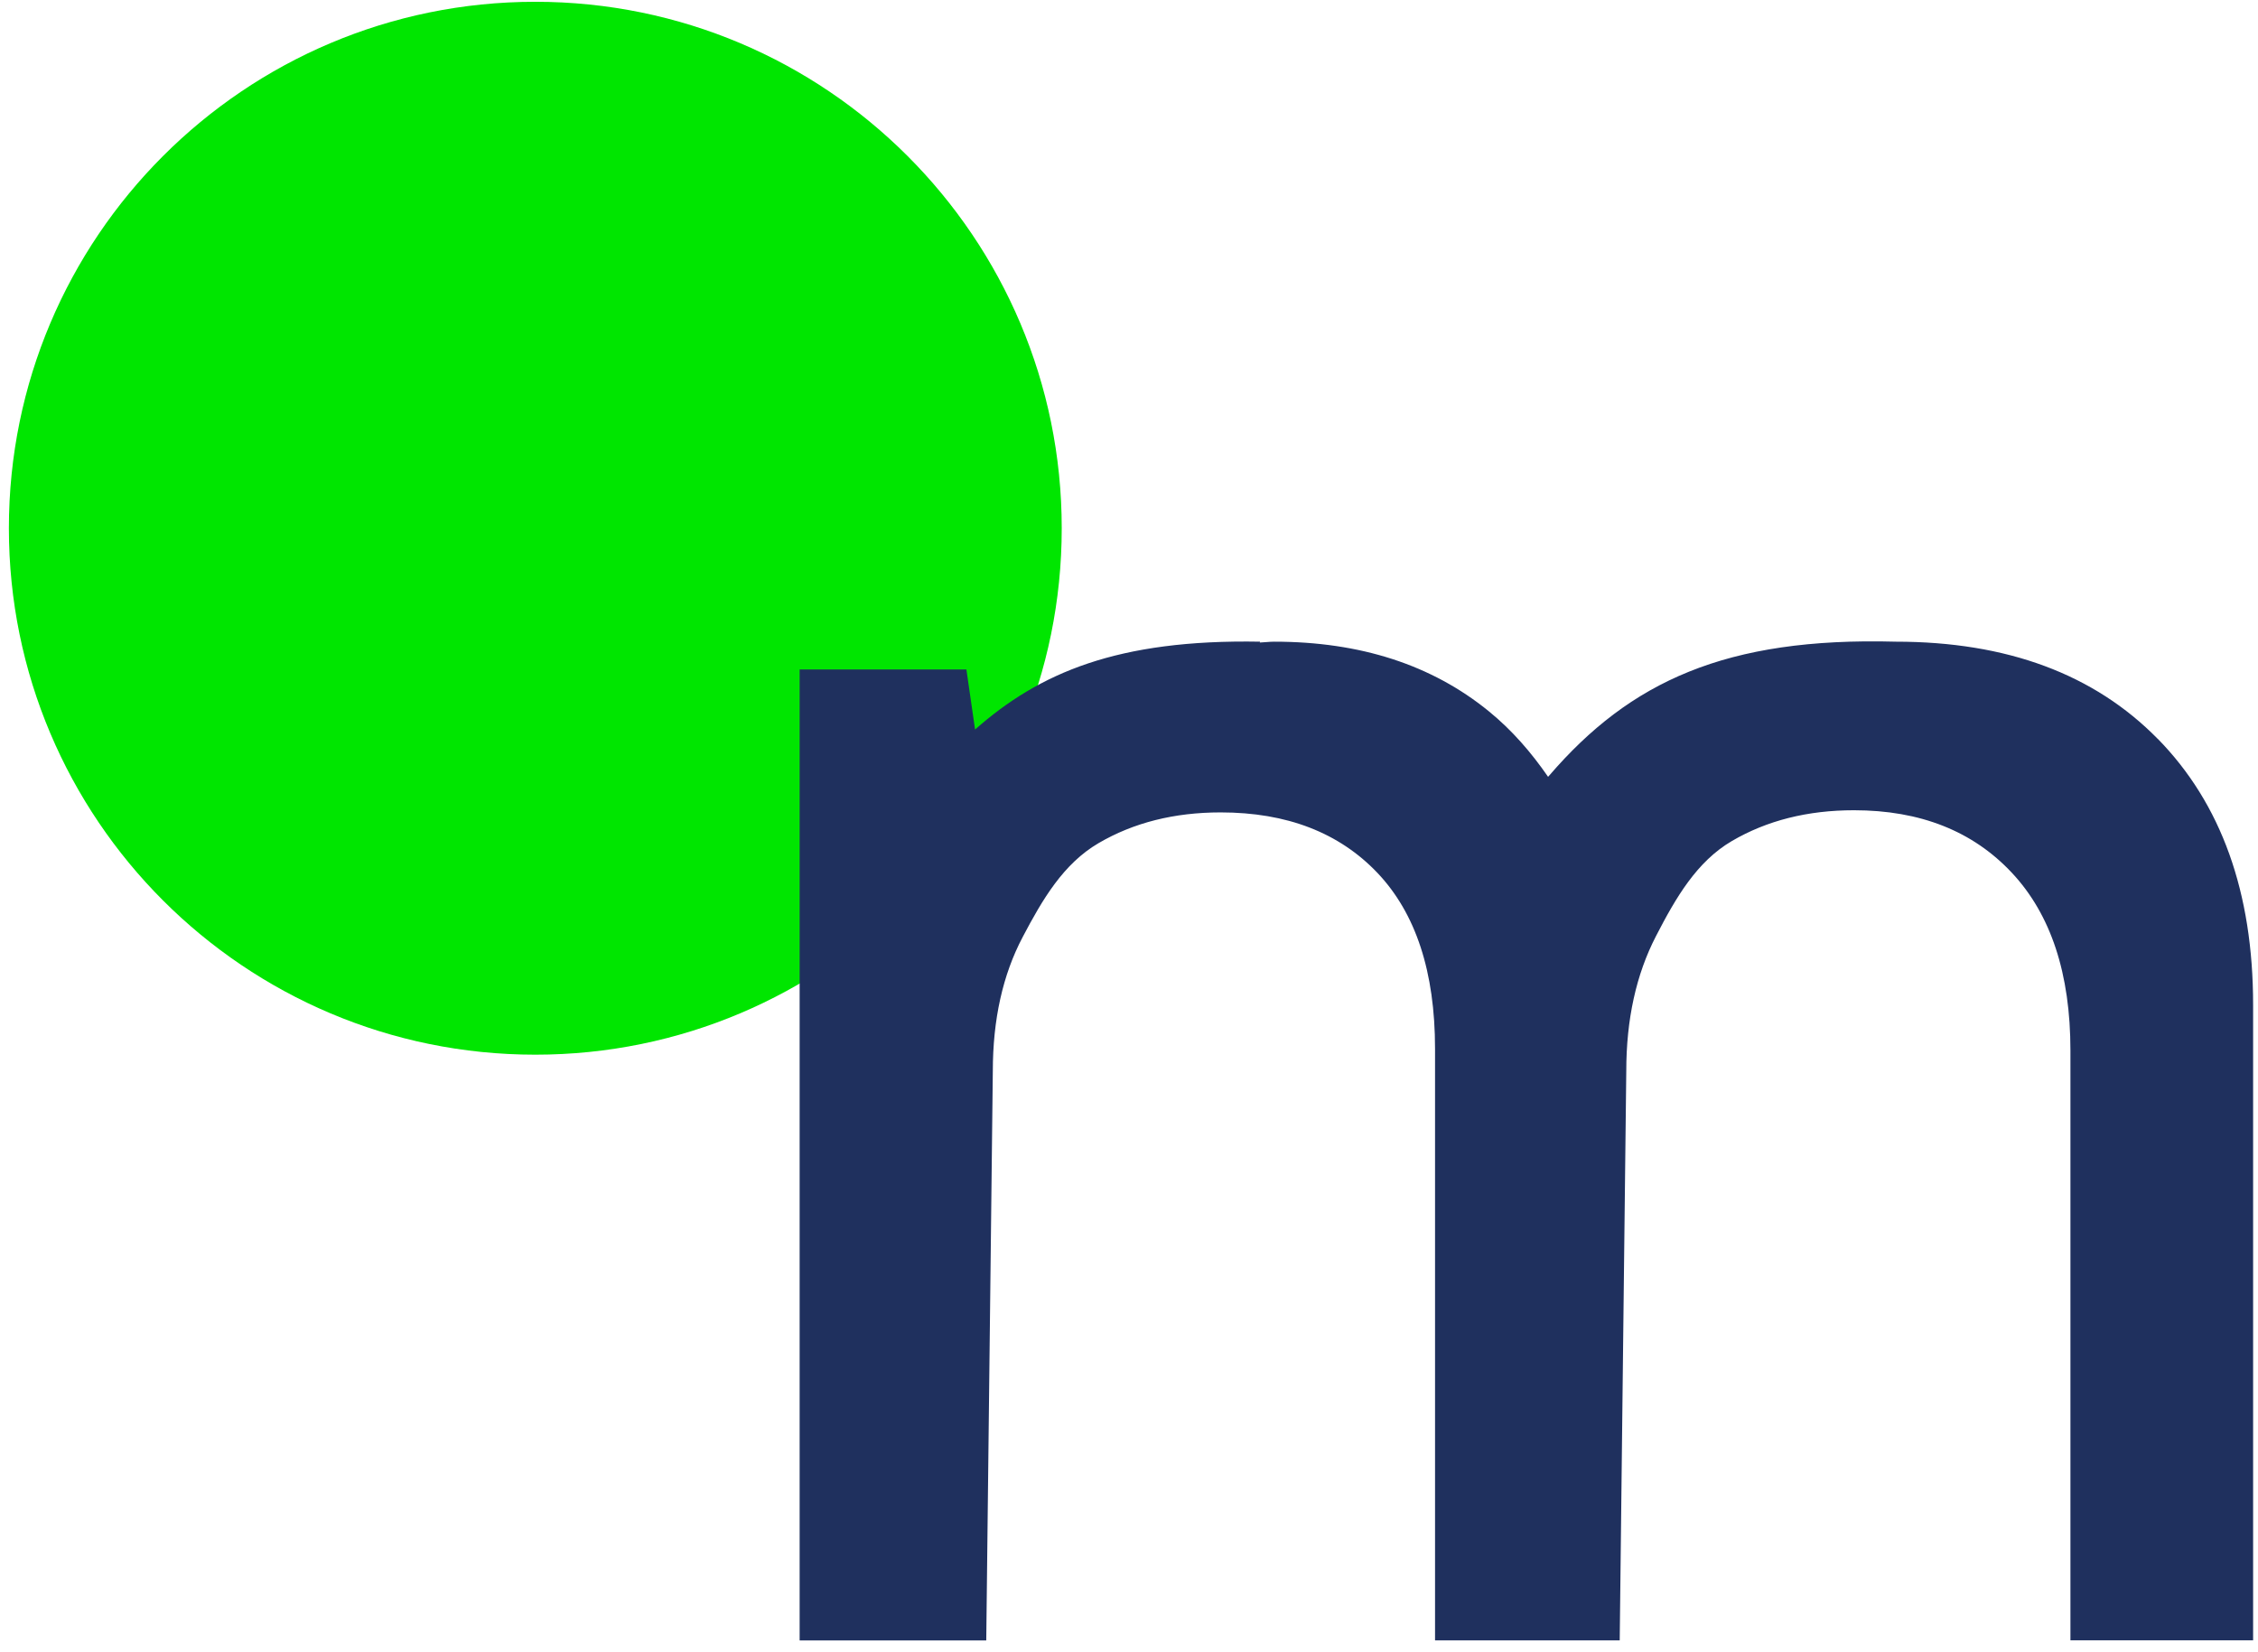
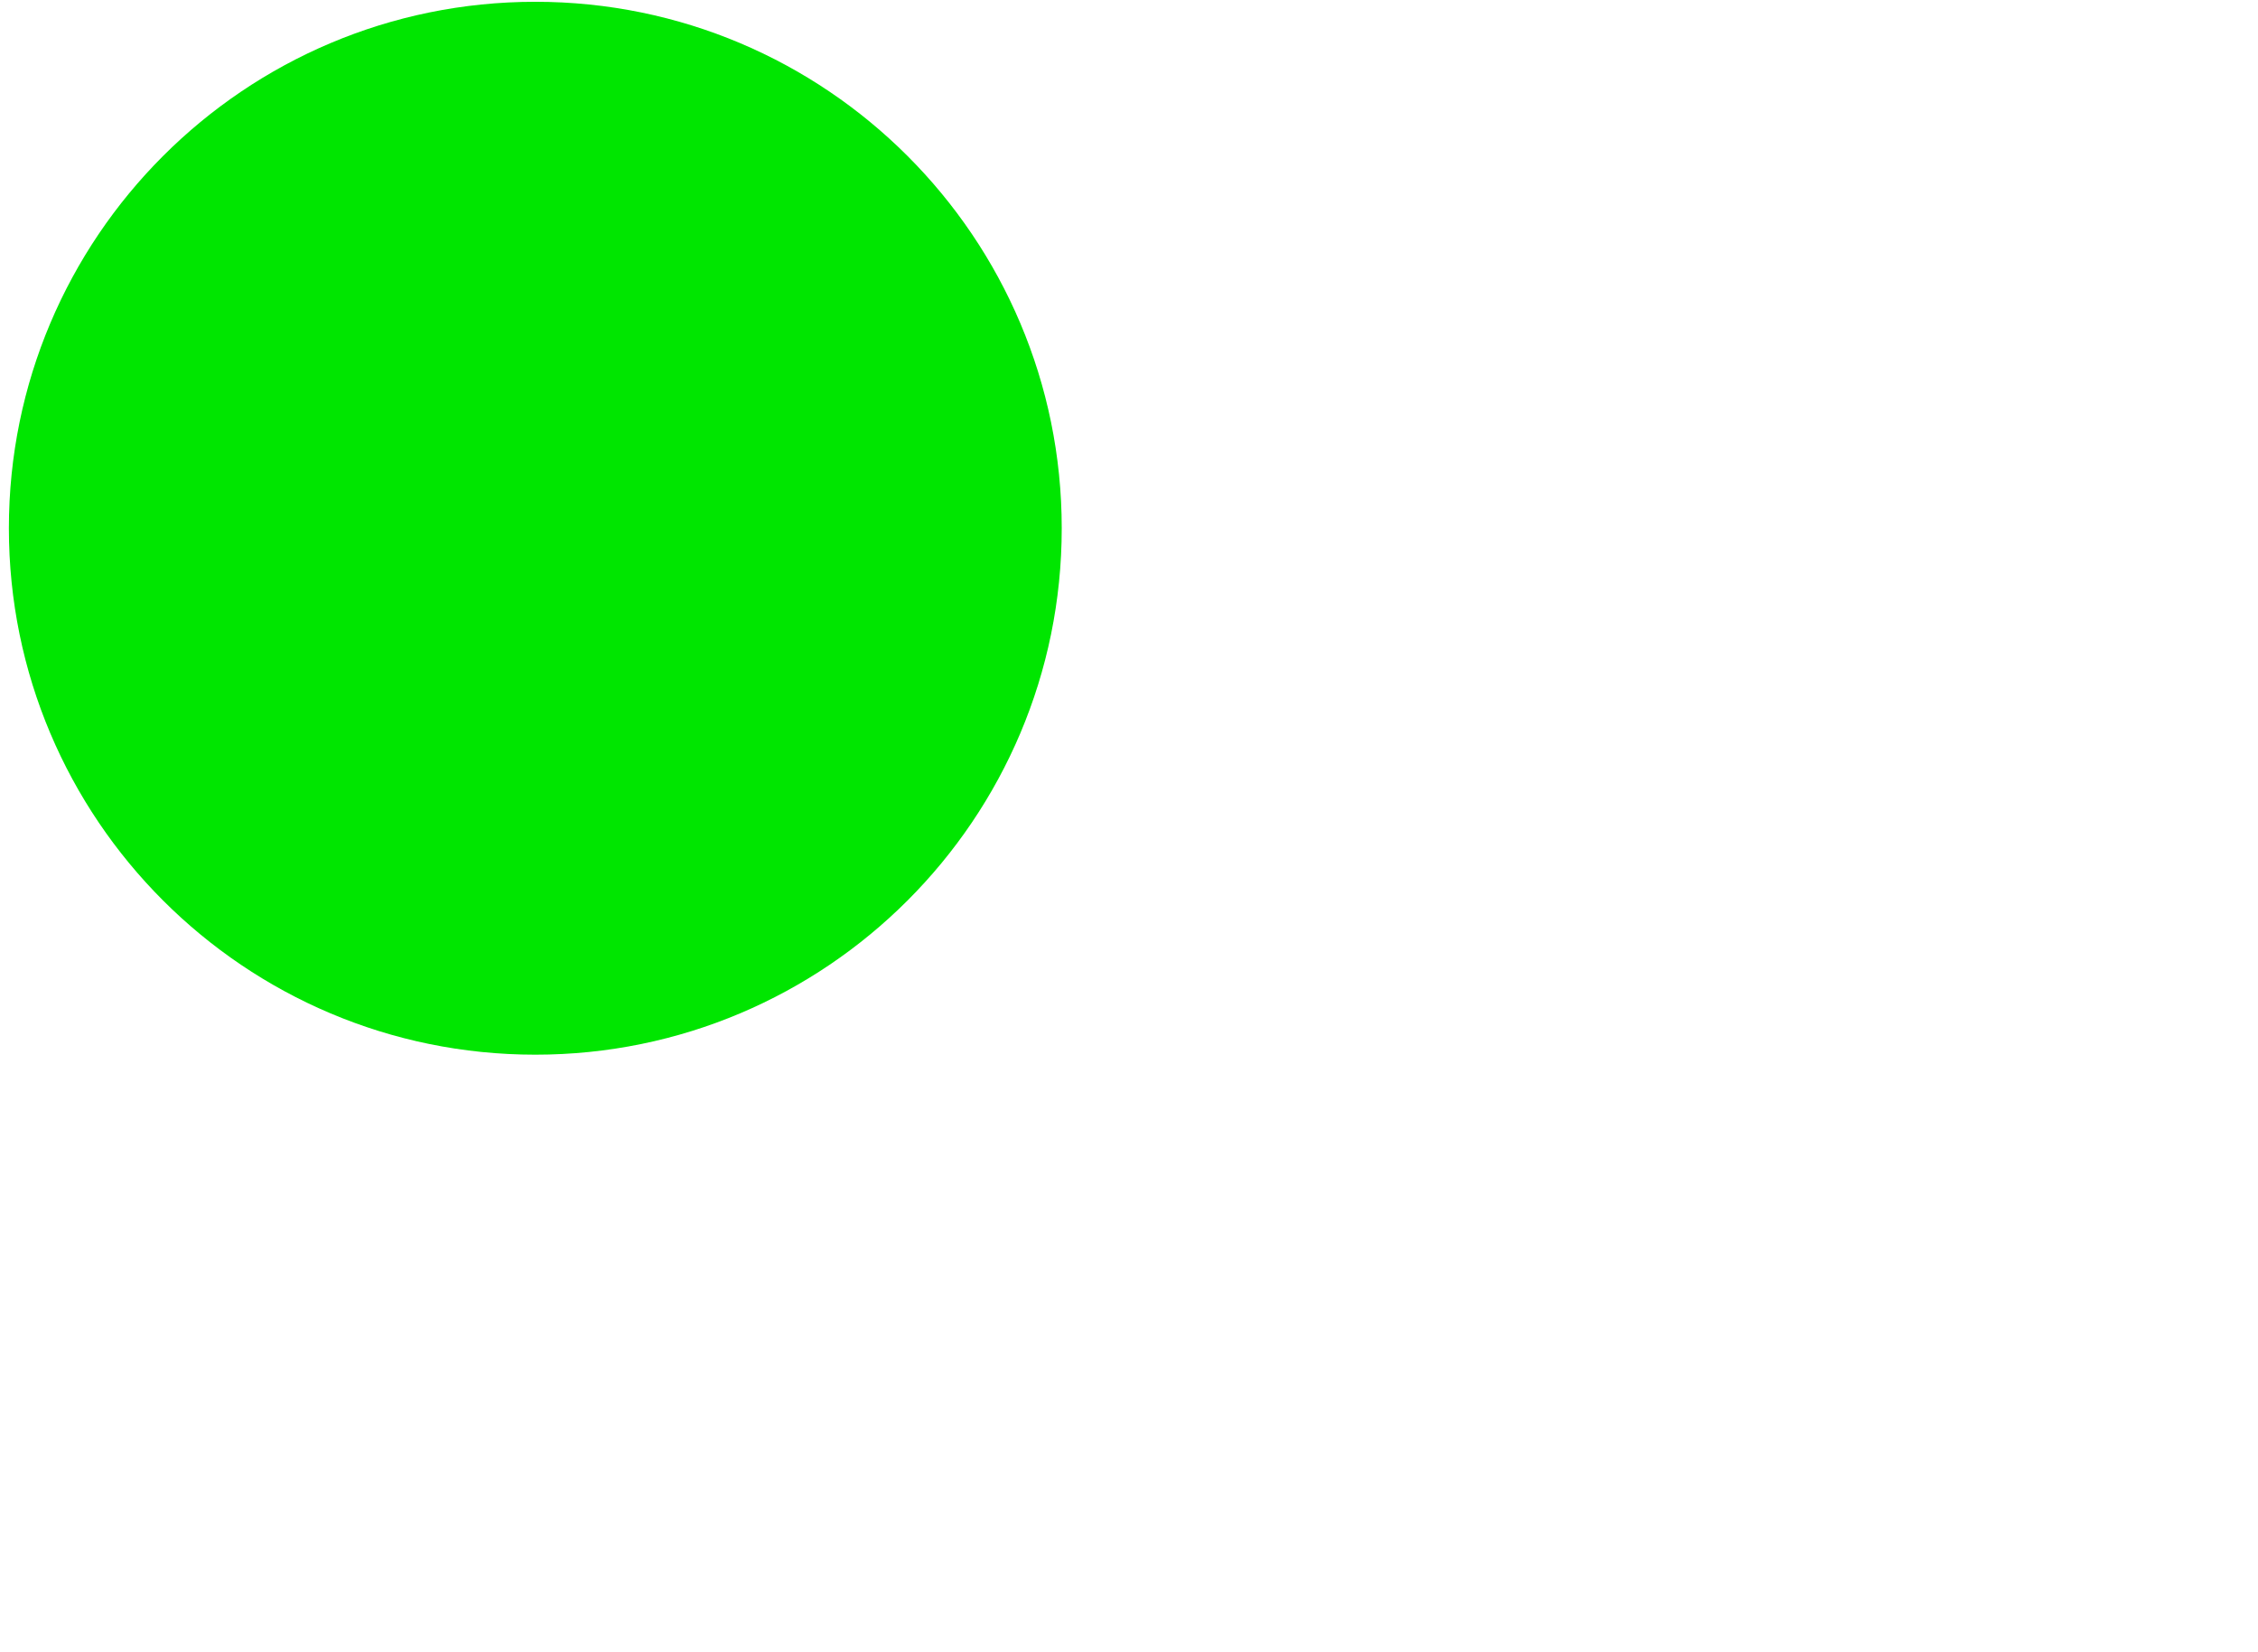
<svg xmlns="http://www.w3.org/2000/svg" width="164" height="120" fill="none">
  <path d="M38.88 76.6c21.115 0 38.234-17.118 38.234-38.234C77.114 17.25 59.995.13 38.879.13S.645 17.25.645 38.366 17.763 76.6 38.879 76.6Z" fill="#00E600" />
-   <path d="M156.728 53.673c-4.619-4.709-10.959-7.069-19.036-7.069-12.354-.336-19.3 2.904-25.168 9.72-.028.034-.056.067-.085.095-1.216-1.76-2.612-3.385-4.316-4.77-4.131-3.363-9.327-5.045-15.577-5.045-.359 0-.69.05-1.048.062l.022-.062c-10.364-.185-16.037 2.265-20.7 6.38l-.629-4.362H58.078v70.522h13.554l.477-41.351c0-3.75.723-6.996 2.169-9.737 1.44-2.74 2.96-5.325 5.504-6.816 2.545-1.491 5.505-2.236 8.874-2.236 4.81 0 8.604 1.468 11.39 4.394 2.786 2.937 4.182 7.192 4.182 12.764v42.976h13.413l.477-41.35c0-3.75.717-7.019 2.163-9.81 1.441-2.792 2.96-5.404 5.505-6.895 2.545-1.491 5.505-2.236 8.873-2.236 4.81 0 8.627 1.513 11.463 4.54 2.837 3.027 4.255 7.332 4.255 12.91v42.836h13.268v-46.15c0-8.172-2.309-14.613-6.928-19.327l.011.017Z" fill="#1F305E" />
</svg>